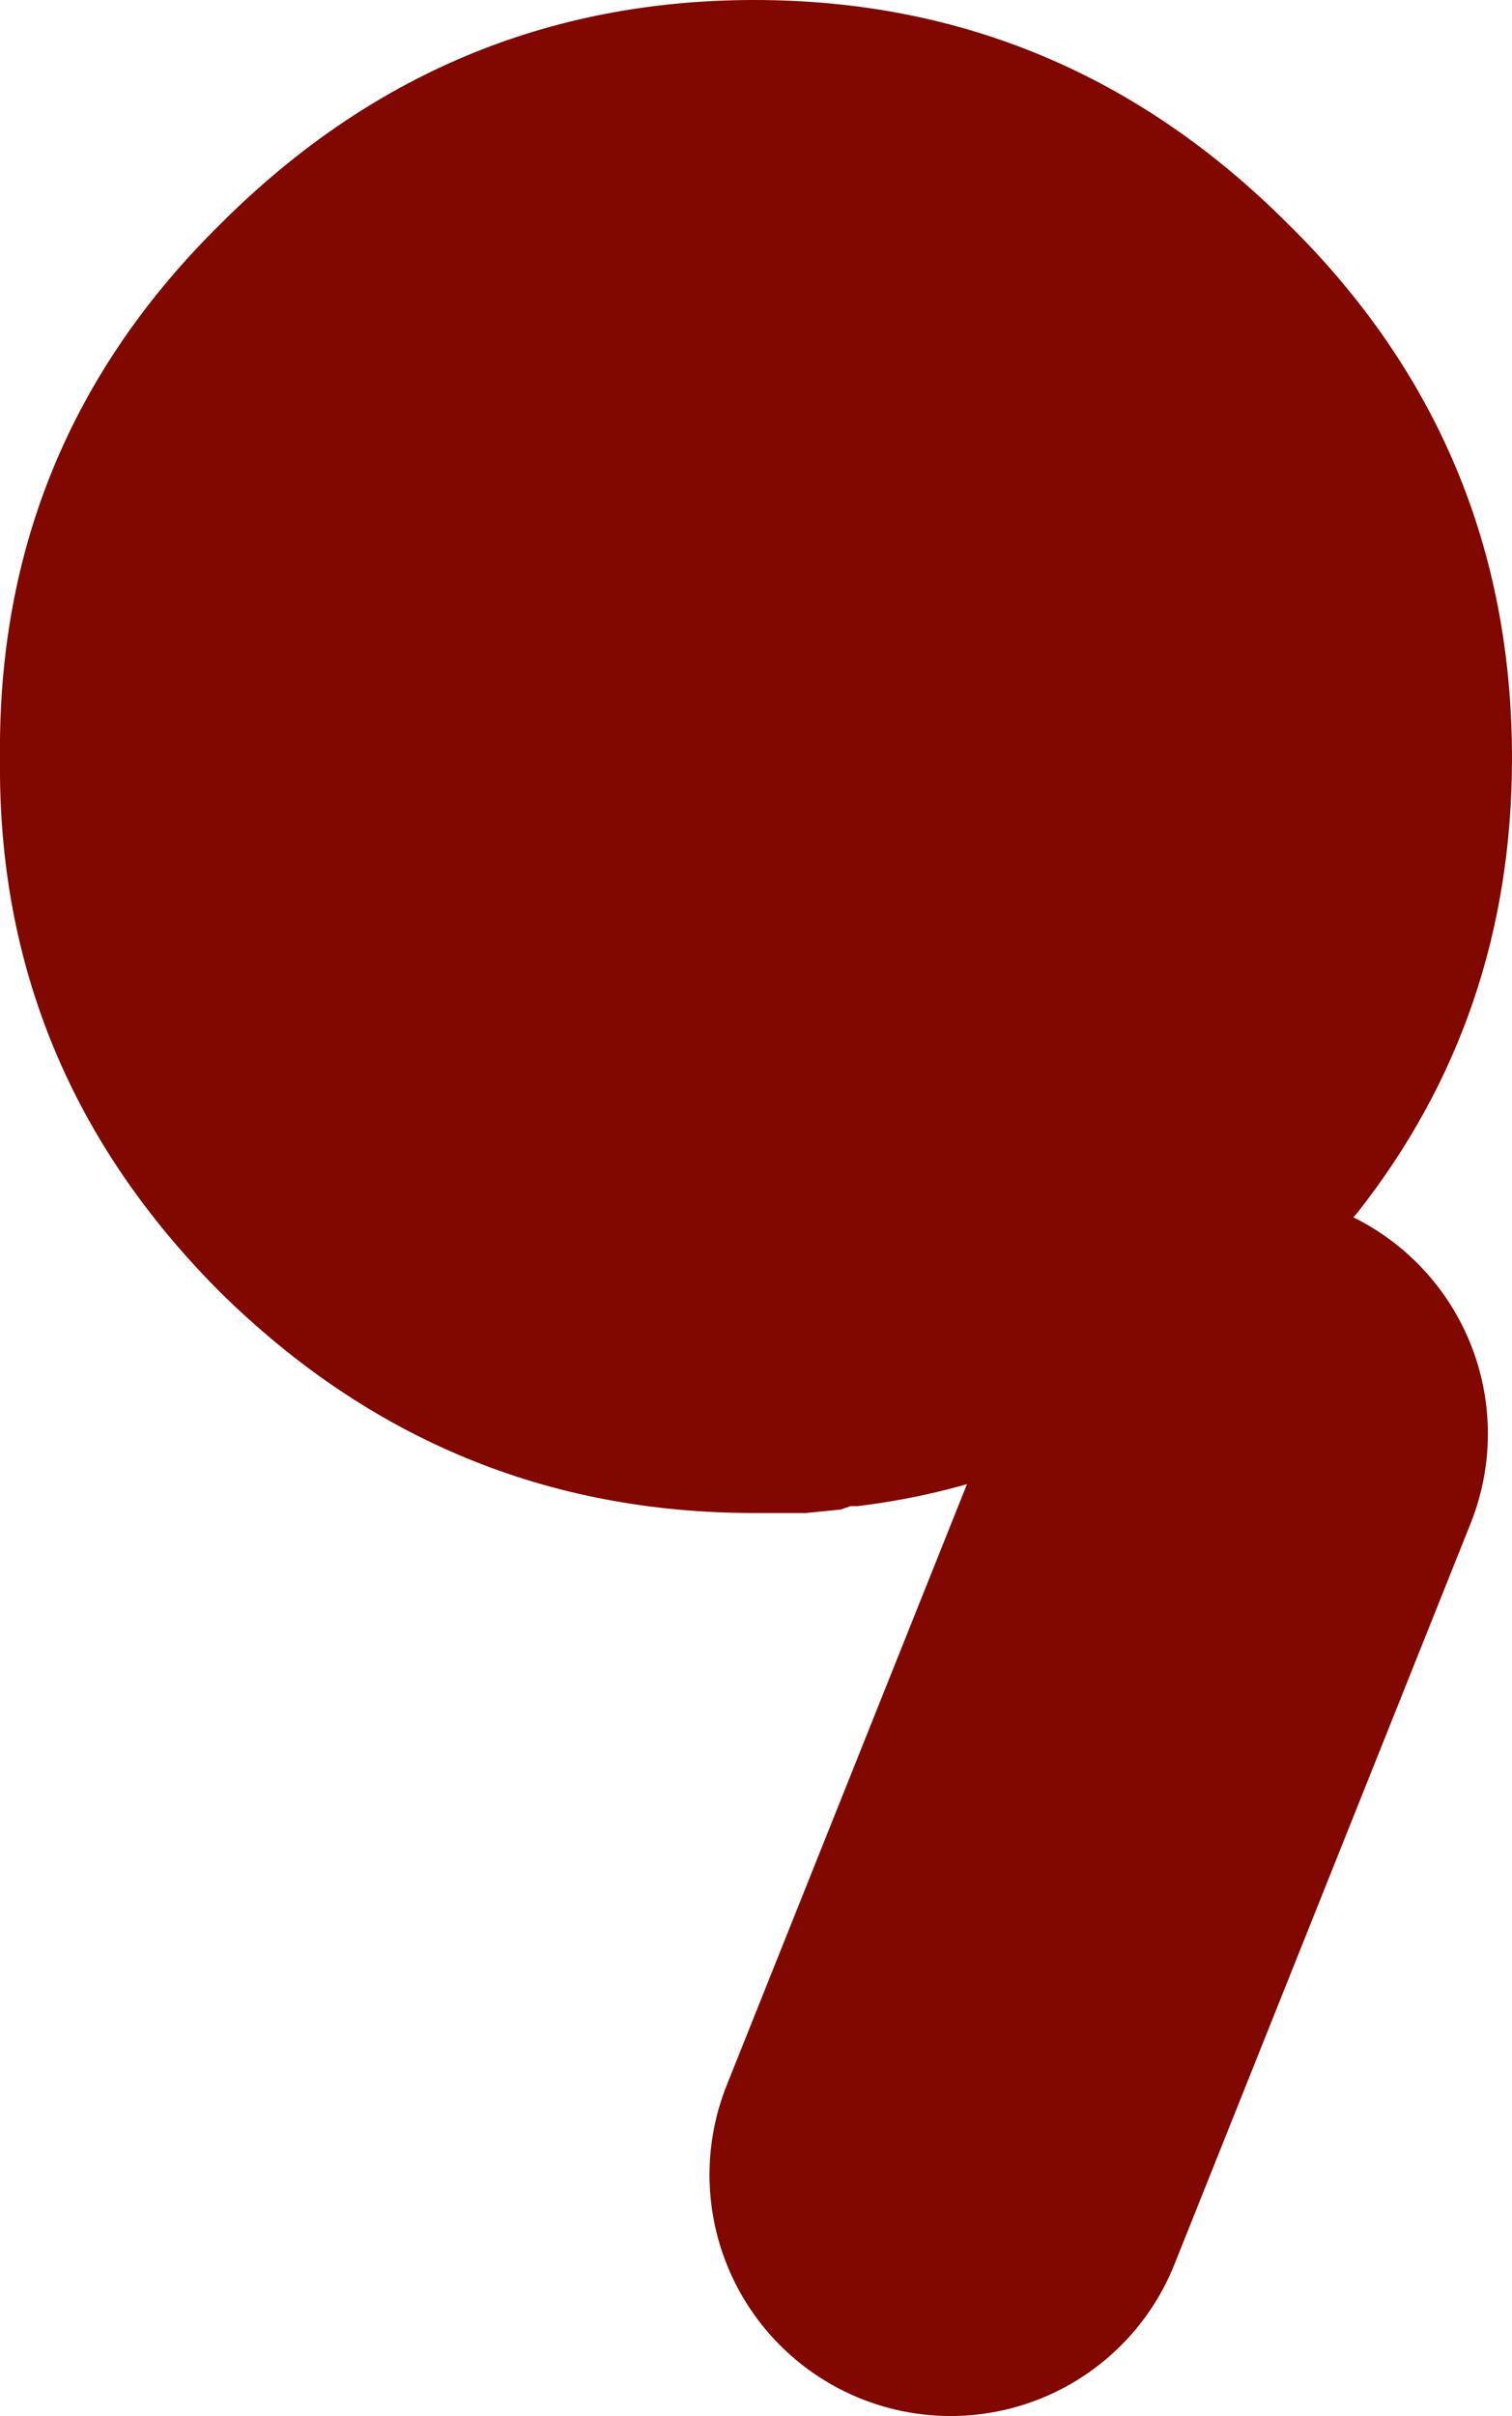
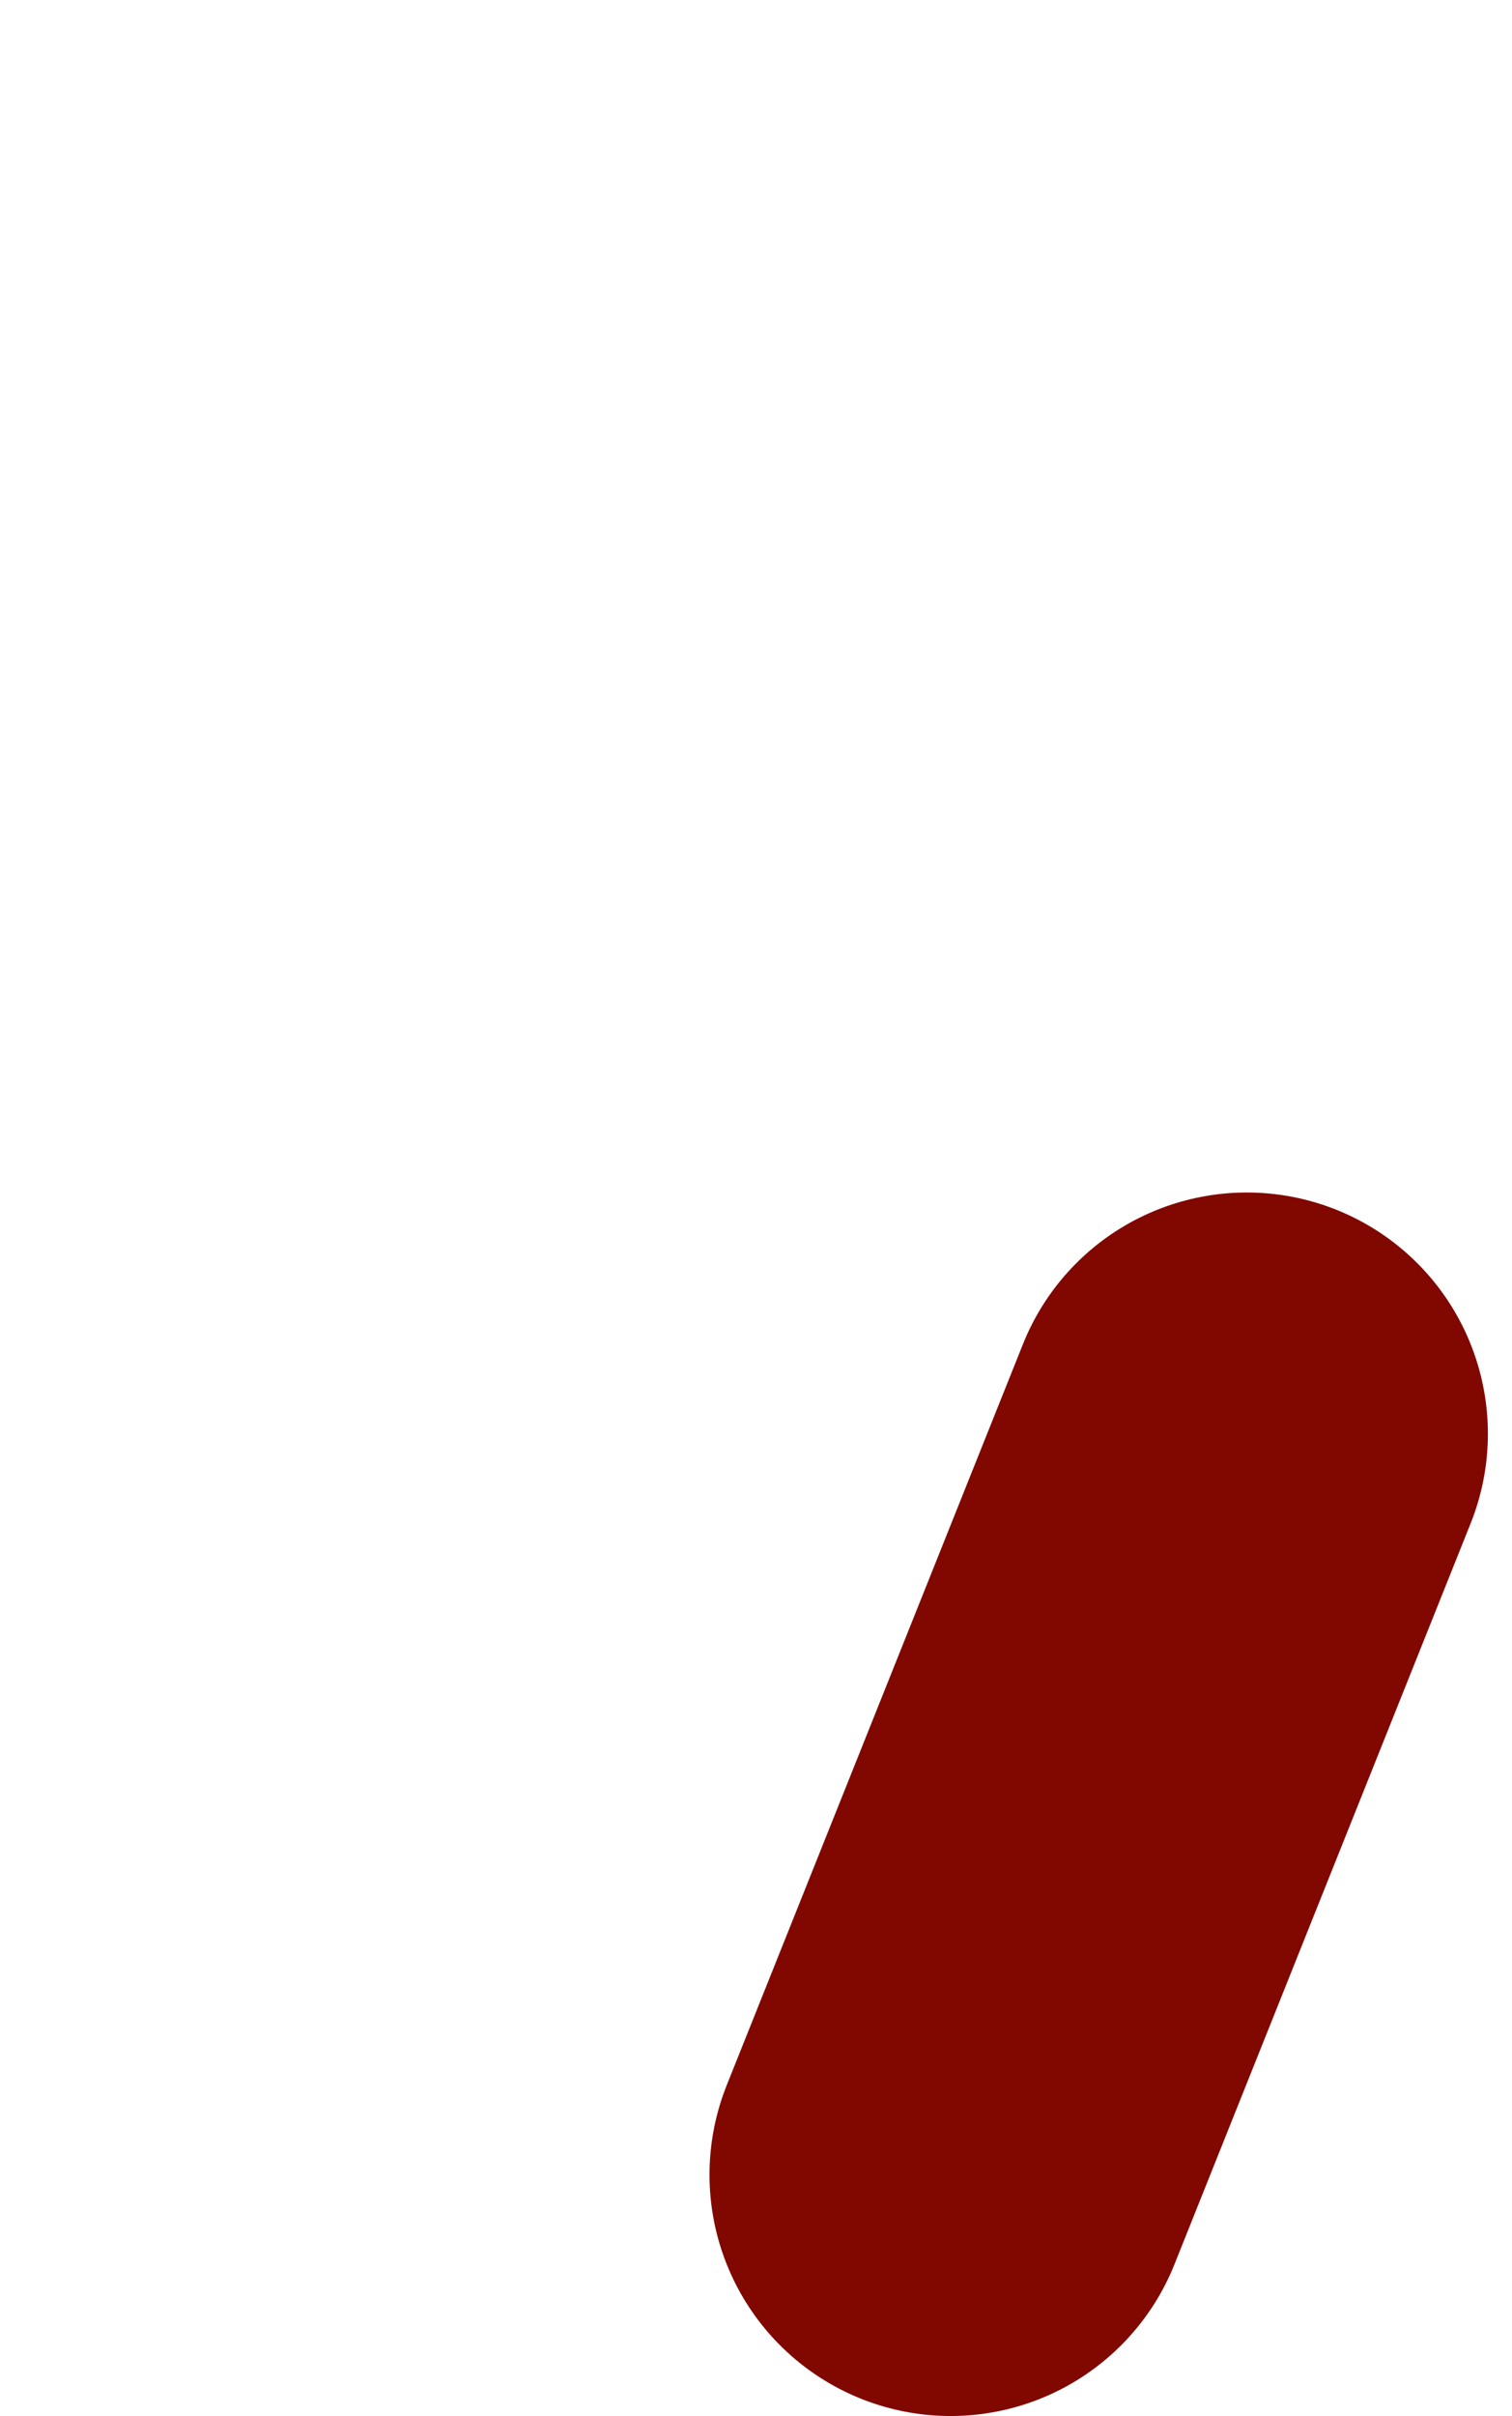
<svg xmlns="http://www.w3.org/2000/svg" height="35.05px" width="21.95px">
  <g transform="matrix(1.0, 0.0, 0.0, 1.0, 70.25, 77.35)">
-     <path d="M-67.05 -74.1 Q-63.8 -77.35 -59.3 -77.35 -54.8 -77.35 -51.55 -74.1 -48.3 -70.9 -48.3 -66.35 -48.3 -62.6 -50.55 -59.75 L-51.55 -58.6 Q-52.7 -57.5 -54.0 -56.75 -55.75 -55.75 -57.8 -55.5 L-57.9 -55.5 -58.05 -55.45 -58.55 -55.4 -59.3 -55.4 Q-63.8 -55.4 -67.05 -58.6 -70.3 -61.85 -70.25 -66.35 -70.3 -70.9 -67.05 -74.1" fill="#800800" fill-rule="evenodd" stroke="none" />
    <path d="M-52.15 -56.55 L-56.45 -45.8" fill="none" stroke="#800800" stroke-linecap="round" stroke-linejoin="round" stroke-width="7.0" />
  </g>
</svg>